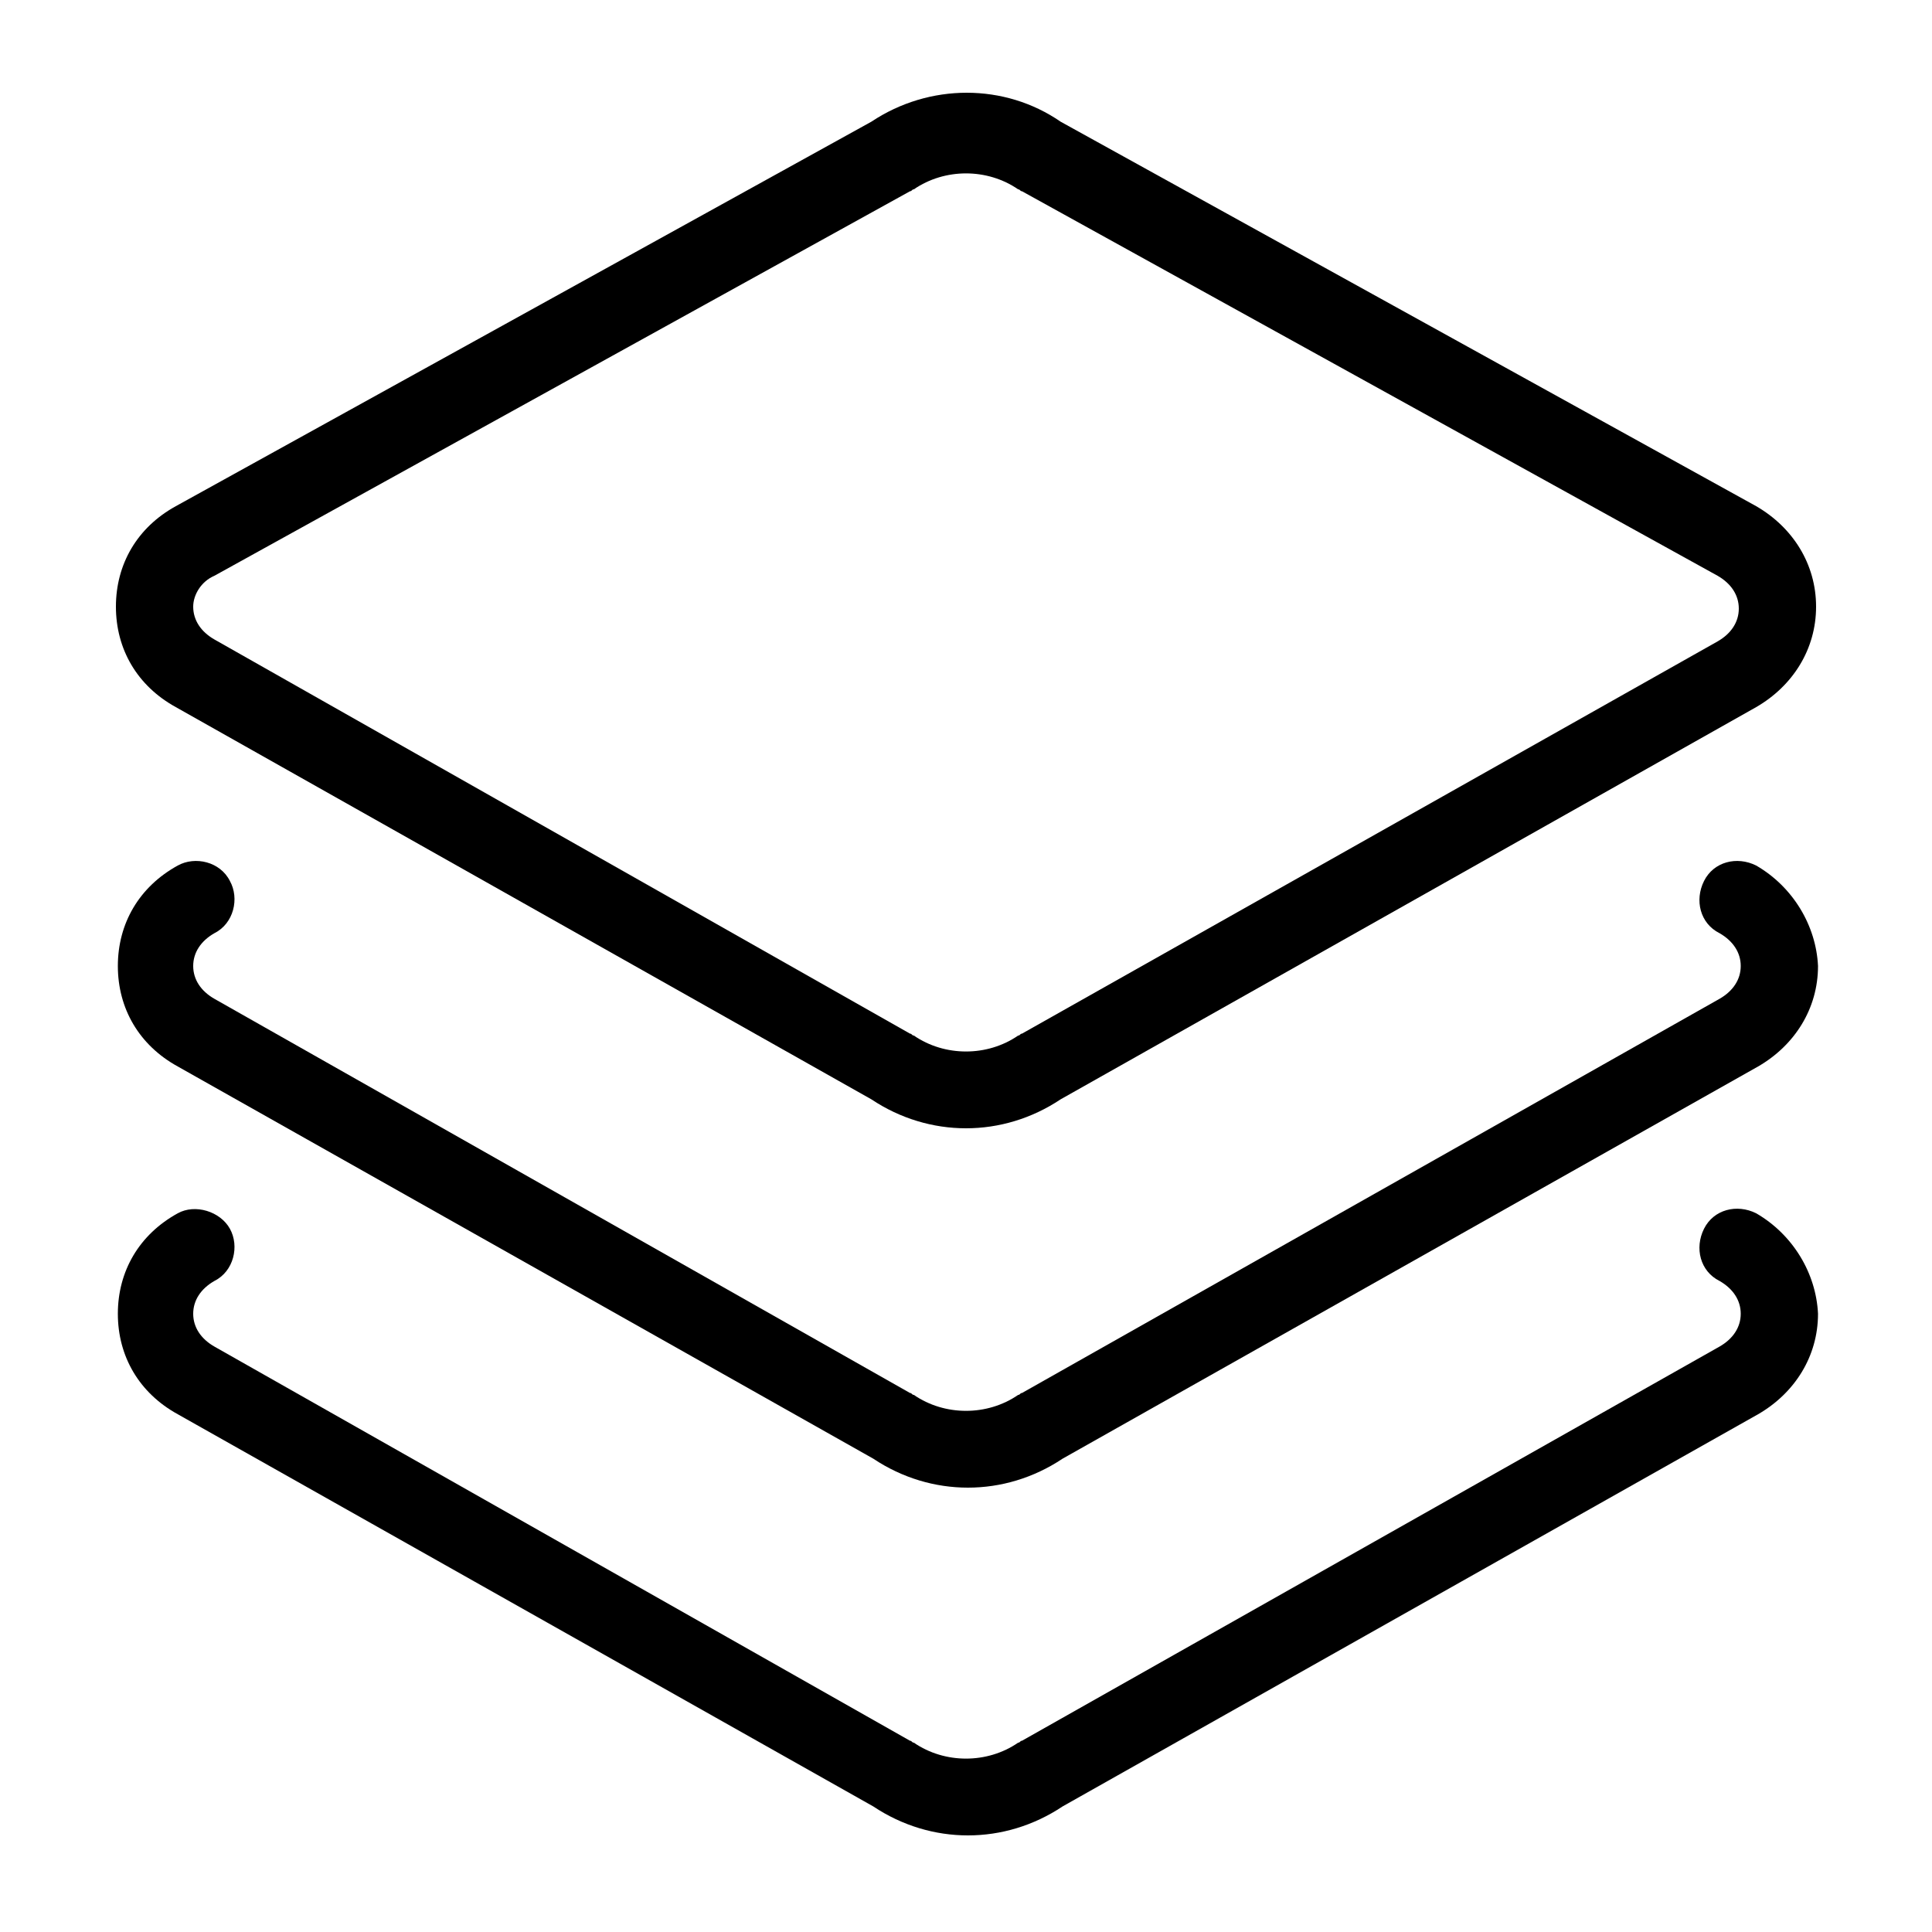
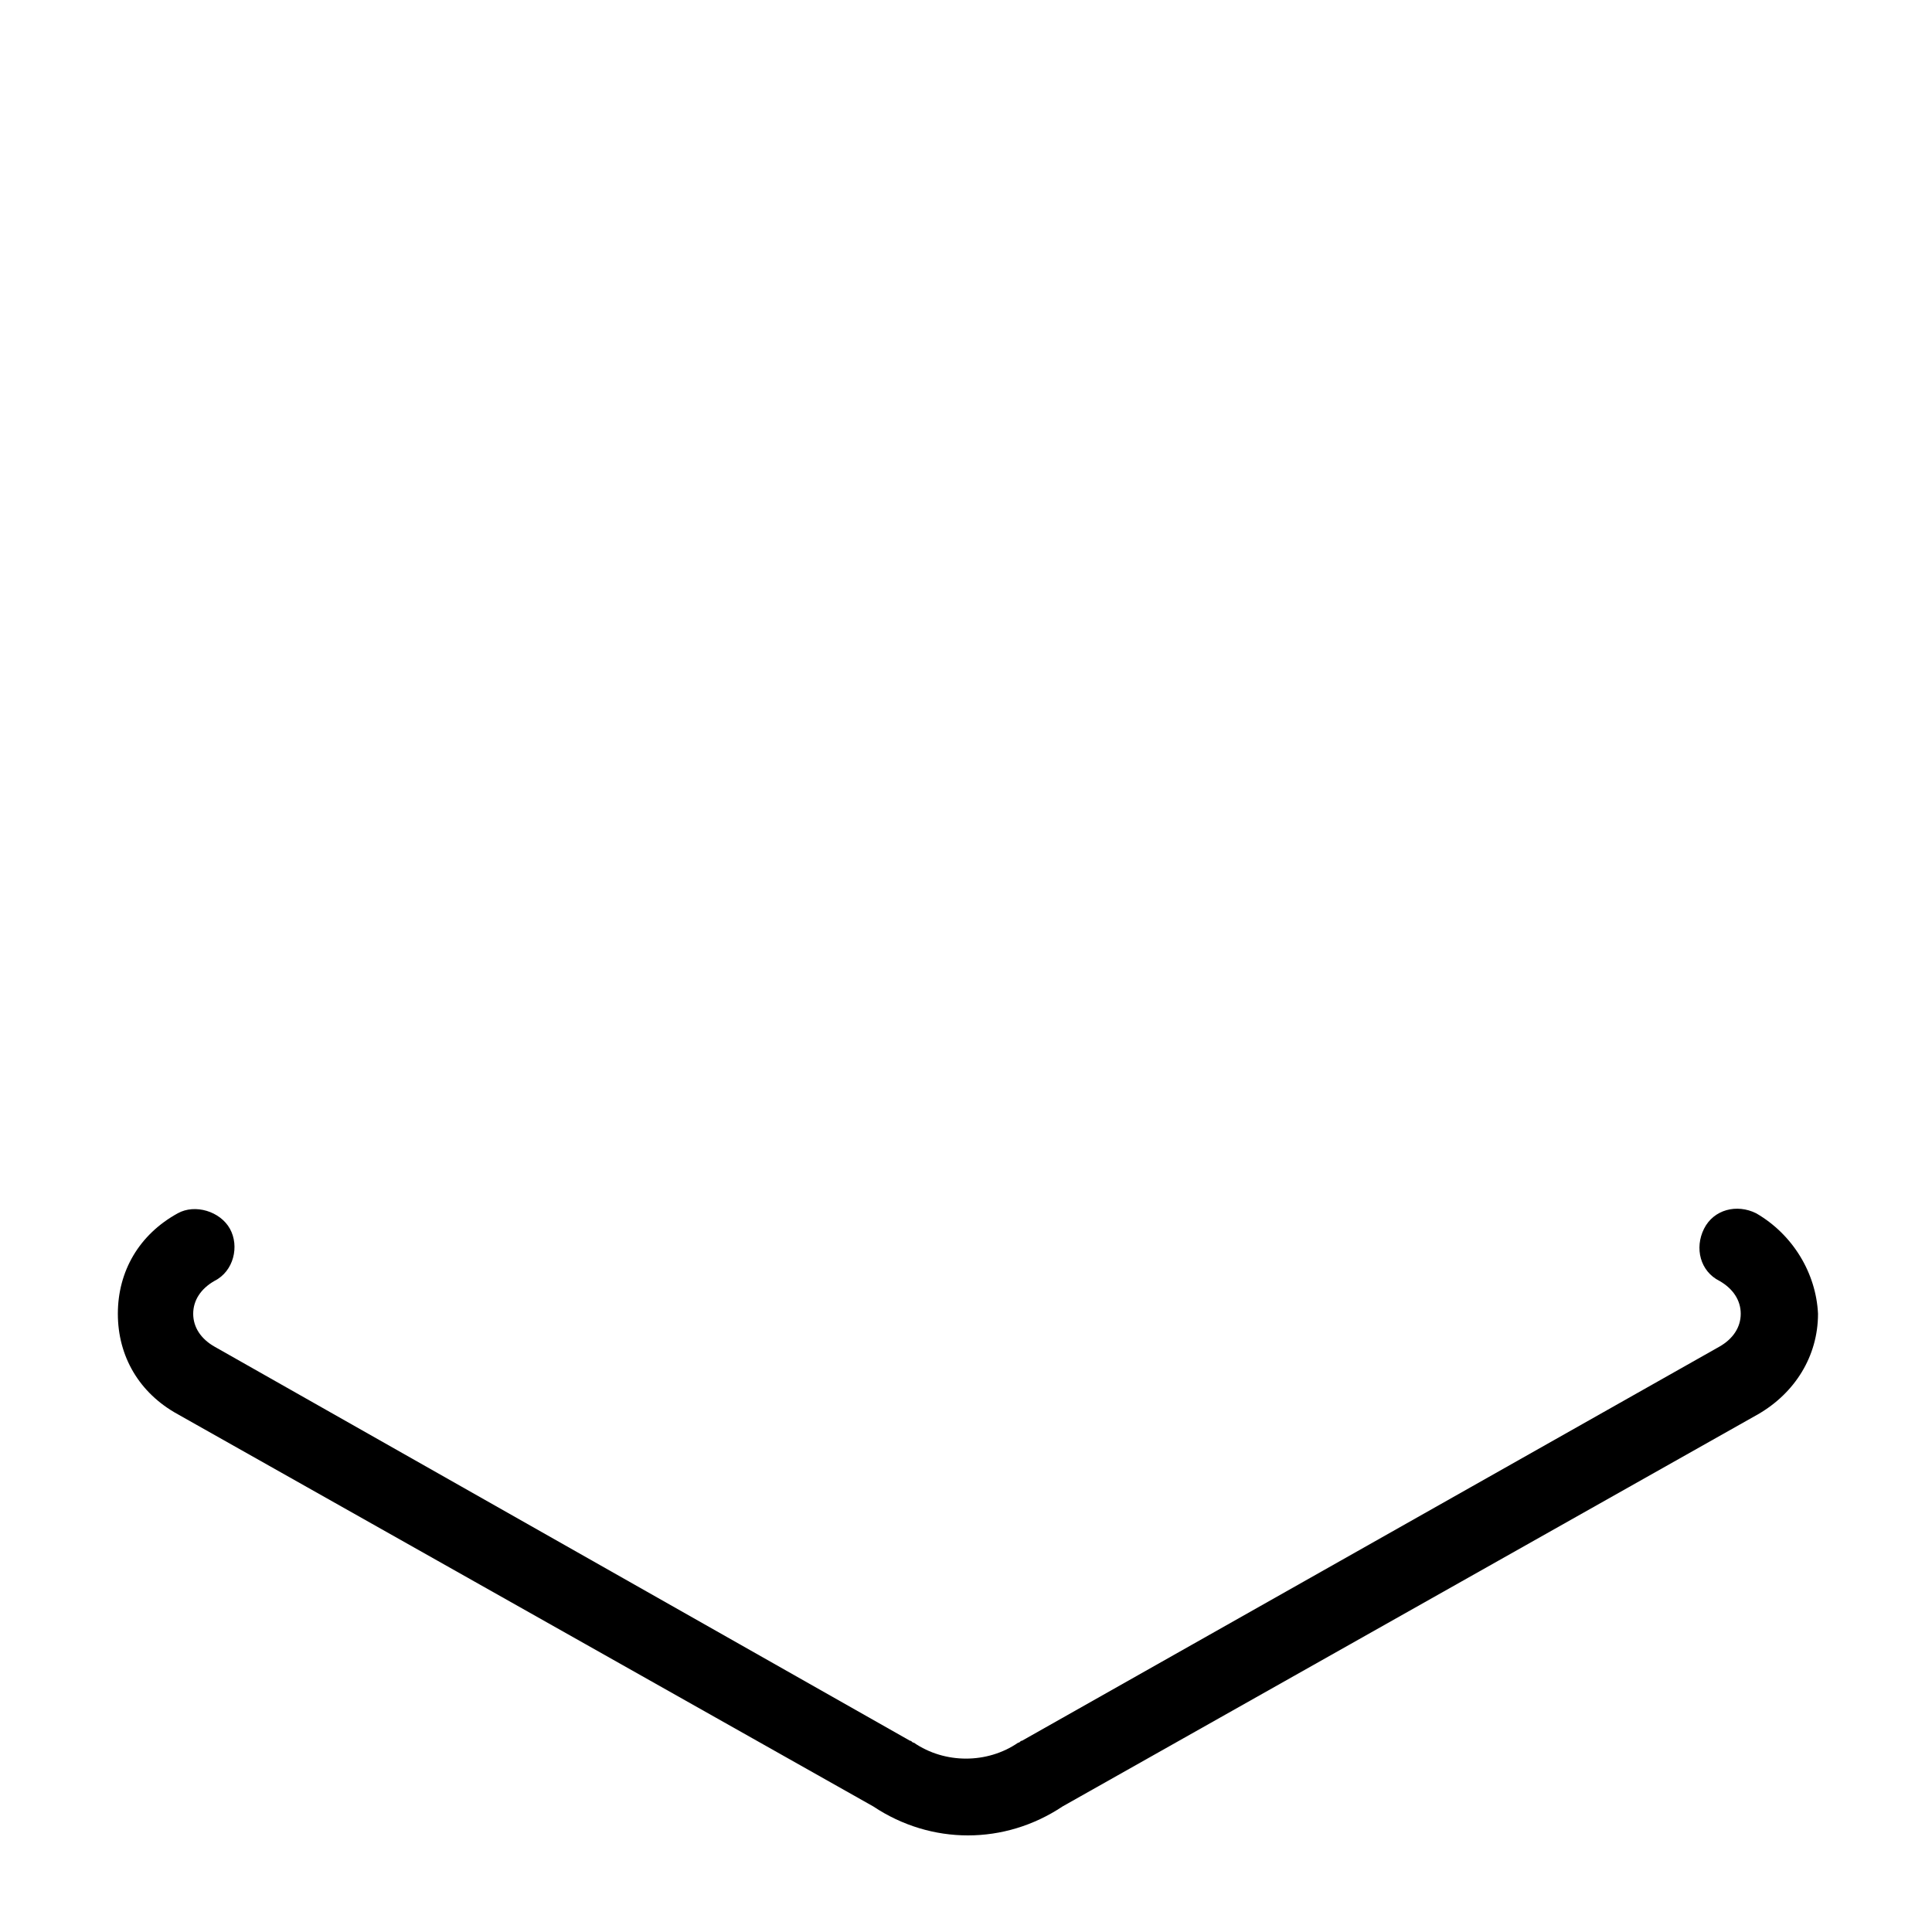
<svg xmlns="http://www.w3.org/2000/svg" version="1.1" id="Layer_1" x="0px" y="0px" viewBox="0 0 100 100" style="enable-background:new 0 0 100 100;" xml:space="preserve">
  <g>
-     <path d="M9.1,36.6l36,20.3c1.5,1,3.2,1.5,4.9,1.5s3.4-0.5,4.9-1.5l36-20.3c1.9-1.1,3.1-3,3.1-5.2c0-2.2-1.2-4.1-3.1-5.2l-36-19.9   c-2.9-2-6.8-2-9.8,0l-36,19.9c-2,1.1-3.1,3-3.1,5.2C6,33.6,7.1,35.5,9.1,36.6z M11.1,29.8l36-19.9c0.1,0,0.1-0.1,0.2-0.1   c0,0,0,0,0,0c0,0,0,0,0,0c1.6-1.1,3.8-1.1,5.4,0c0,0,0,0,0,0c0,0,0,0,0,0c0,0,0,0,0,0c0.1,0,0.1,0.1,0.2,0.1l36,19.9   c0.7,0.4,1.1,1,1.1,1.7c0,0.7-0.4,1.3-1.1,1.7L52.9,53.5c-0.1,0-0.1,0.1-0.2,0.1c-1.6,1.1-3.8,1.1-5.4,0c-0.1,0-0.1-0.1-0.2-0.1   L11.1,33.1c-0.7-0.4-1.1-1-1.1-1.7C10,30.8,10.4,30.1,11.1,29.8z" />
-     <path d="M90.9,44.8c-1-0.5-2.2-0.2-2.7,0.8c-0.5,1-0.2,2.2,0.8,2.7c0.7,0.4,1.1,1,1.1,1.7c0,0.7-0.4,1.3-1.1,1.7L52.9,72.1   c-0.1,0-0.1,0.1-0.2,0.1c-1.6,1.1-3.8,1.1-5.4,0c-0.1,0-0.1-0.1-0.2-0.1L11.1,51.7c-0.7-0.4-1.1-1-1.1-1.7c0-0.7,0.4-1.3,1.1-1.7   c1-0.5,1.3-1.8,0.8-2.7c-0.5-1-1.8-1.3-2.7-0.8c-2,1.1-3.1,3-3.1,5.2c0,2.2,1.1,4.1,3.1,5.2l36,20.3c1.5,1,3.2,1.5,4.9,1.5   c1.7,0,3.4-0.5,4.9-1.5l36-20.3c1.9-1.1,3.1-3,3.1-5.2C94,47.9,92.8,45.9,90.9,44.8z" />
    <path d="M90.9,62.8c-1-0.5-2.2-0.2-2.7,0.8c-0.5,1-0.2,2.2,0.8,2.7c0.7,0.4,1.1,1,1.1,1.7c0,0.7-0.4,1.3-1.1,1.7L52.9,90.1   c-0.1,0-0.1,0.1-0.2,0.1c-1.6,1.1-3.8,1.1-5.4,0c-0.1,0-0.1-0.1-0.2-0.1L11.1,69.7c-0.7-0.4-1.1-1-1.1-1.7c0-0.7,0.4-1.3,1.1-1.7   c1-0.5,1.3-1.8,0.8-2.7s-1.8-1.3-2.7-0.8c-2,1.1-3.1,3-3.1,5.2c0,2.2,1.1,4.1,3.1,5.2l36,20.3c1.5,1,3.2,1.5,4.9,1.5   c1.7,0,3.4-0.5,4.9-1.5l36-20.3c1.9-1.1,3.1-3,3.1-5.2C94,65.9,92.8,63.9,90.9,62.8z" />
  </g>
</svg>